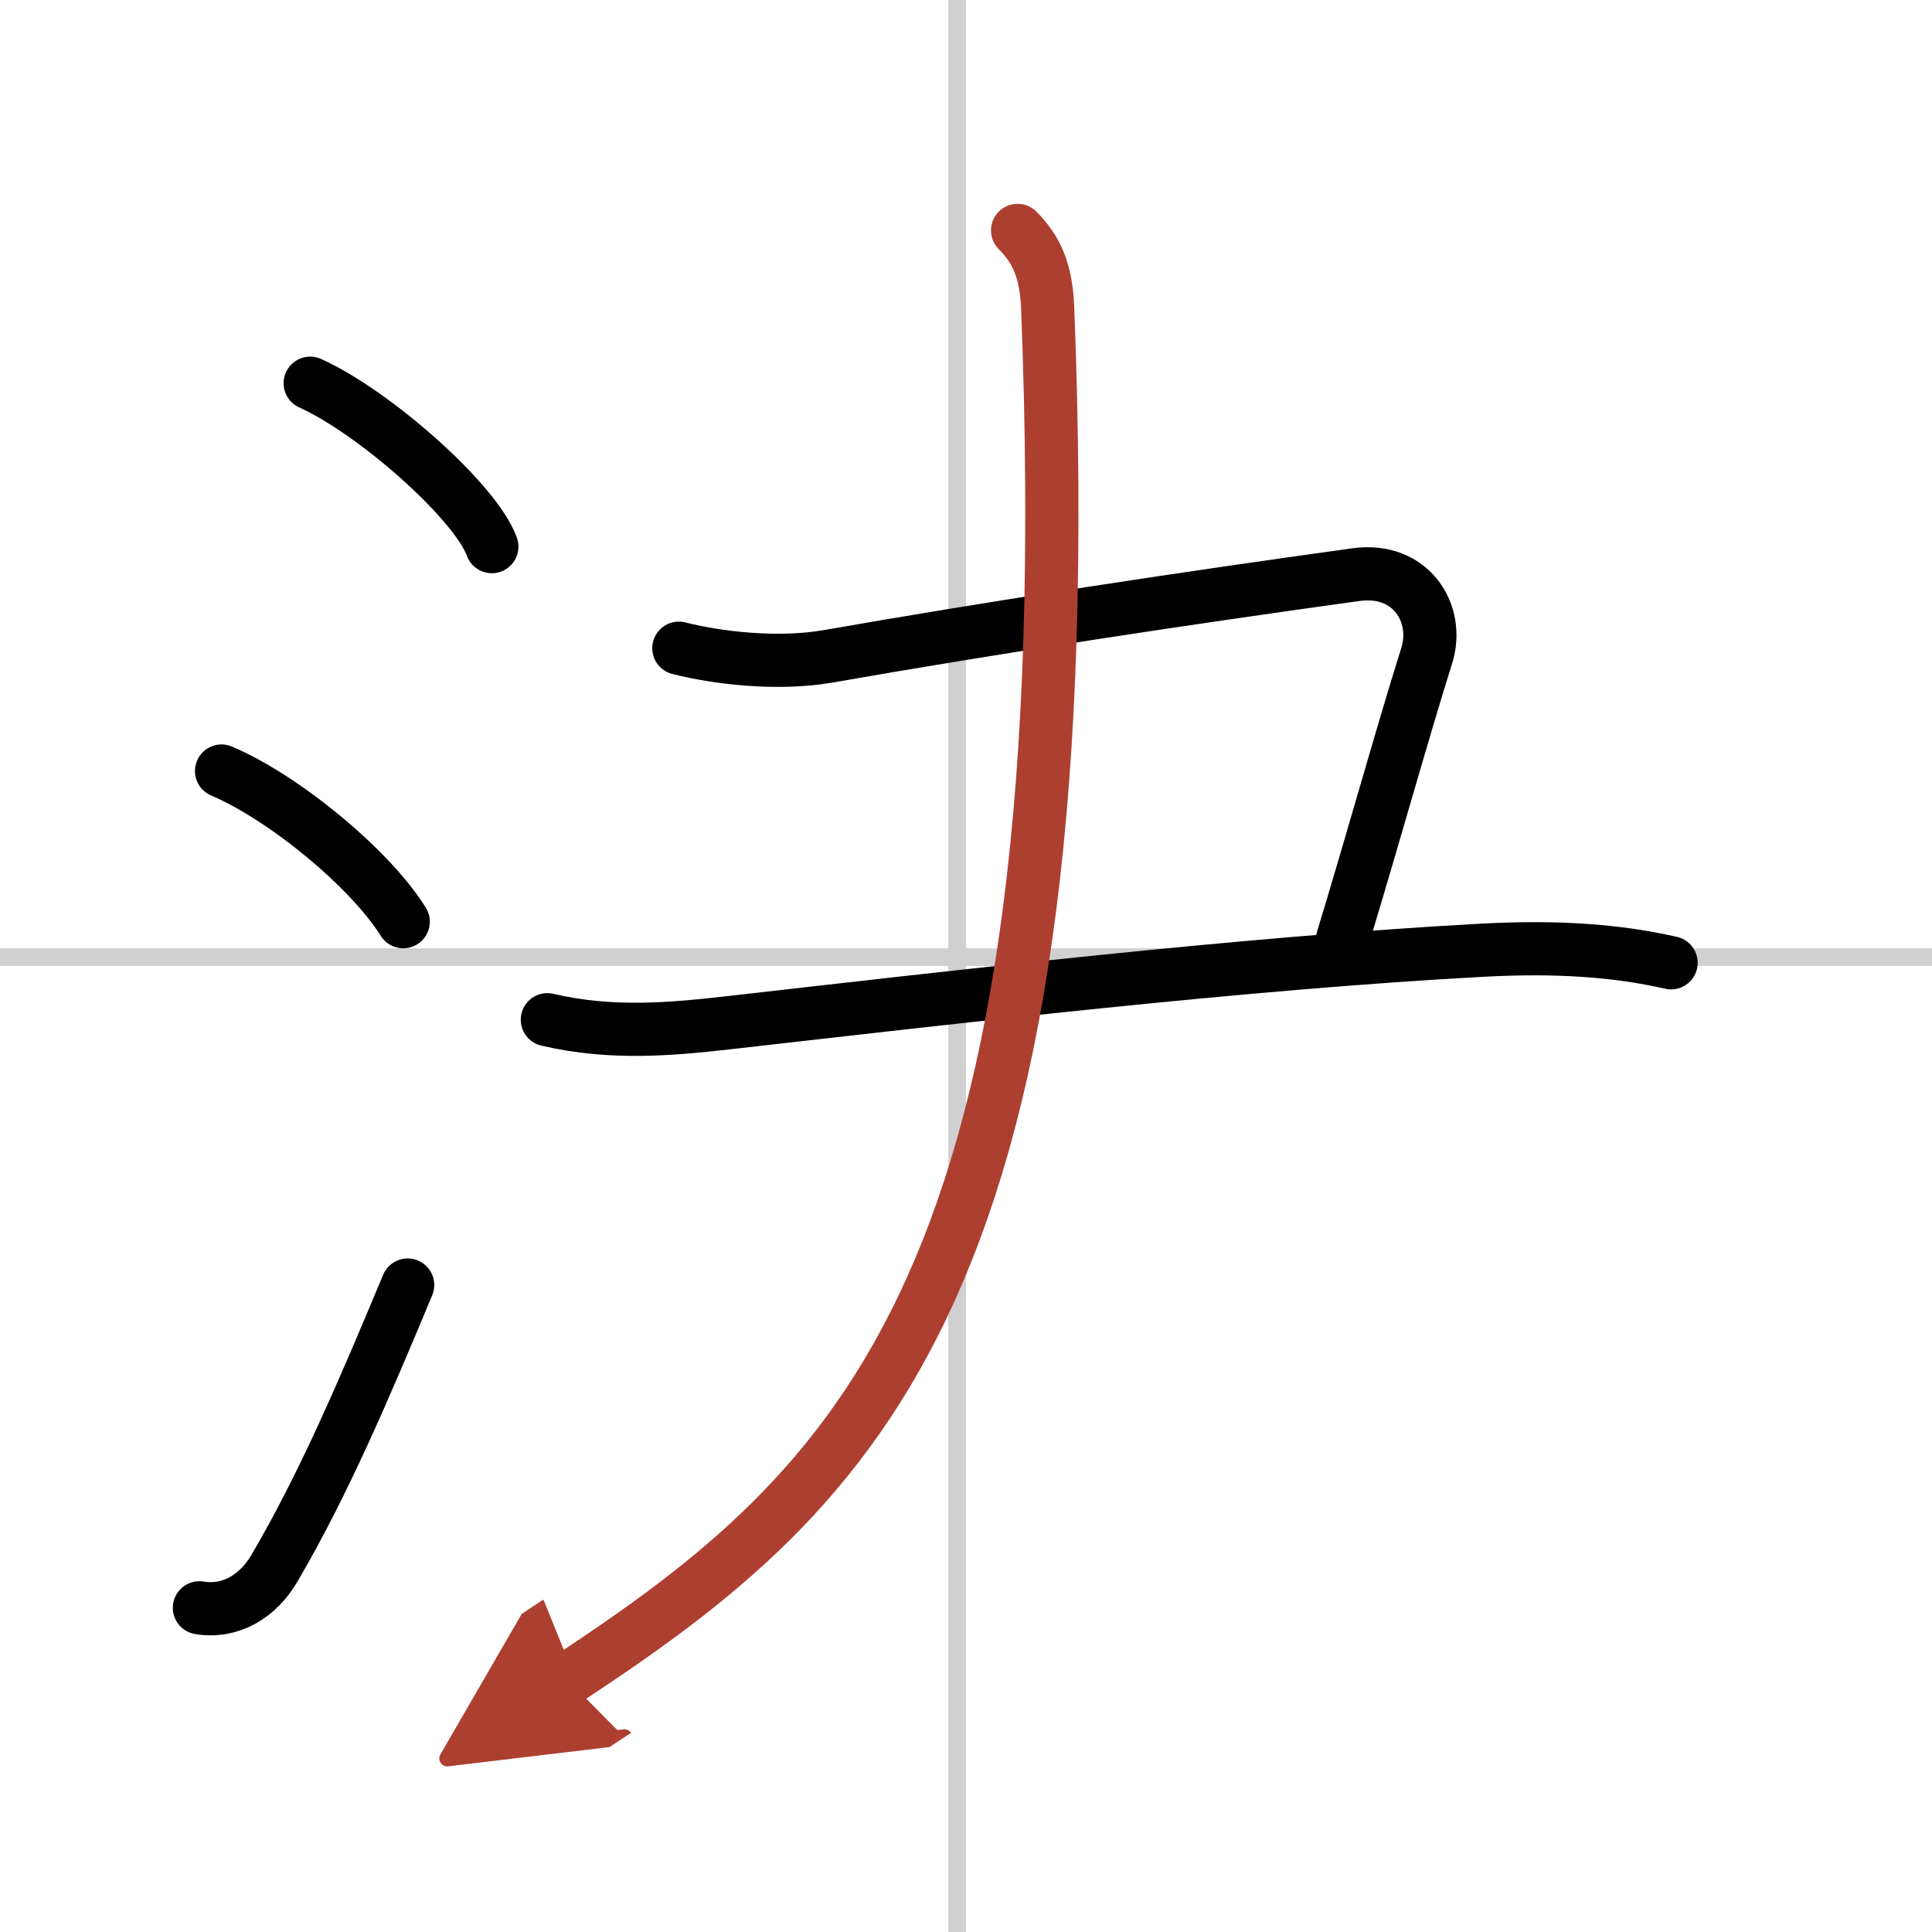
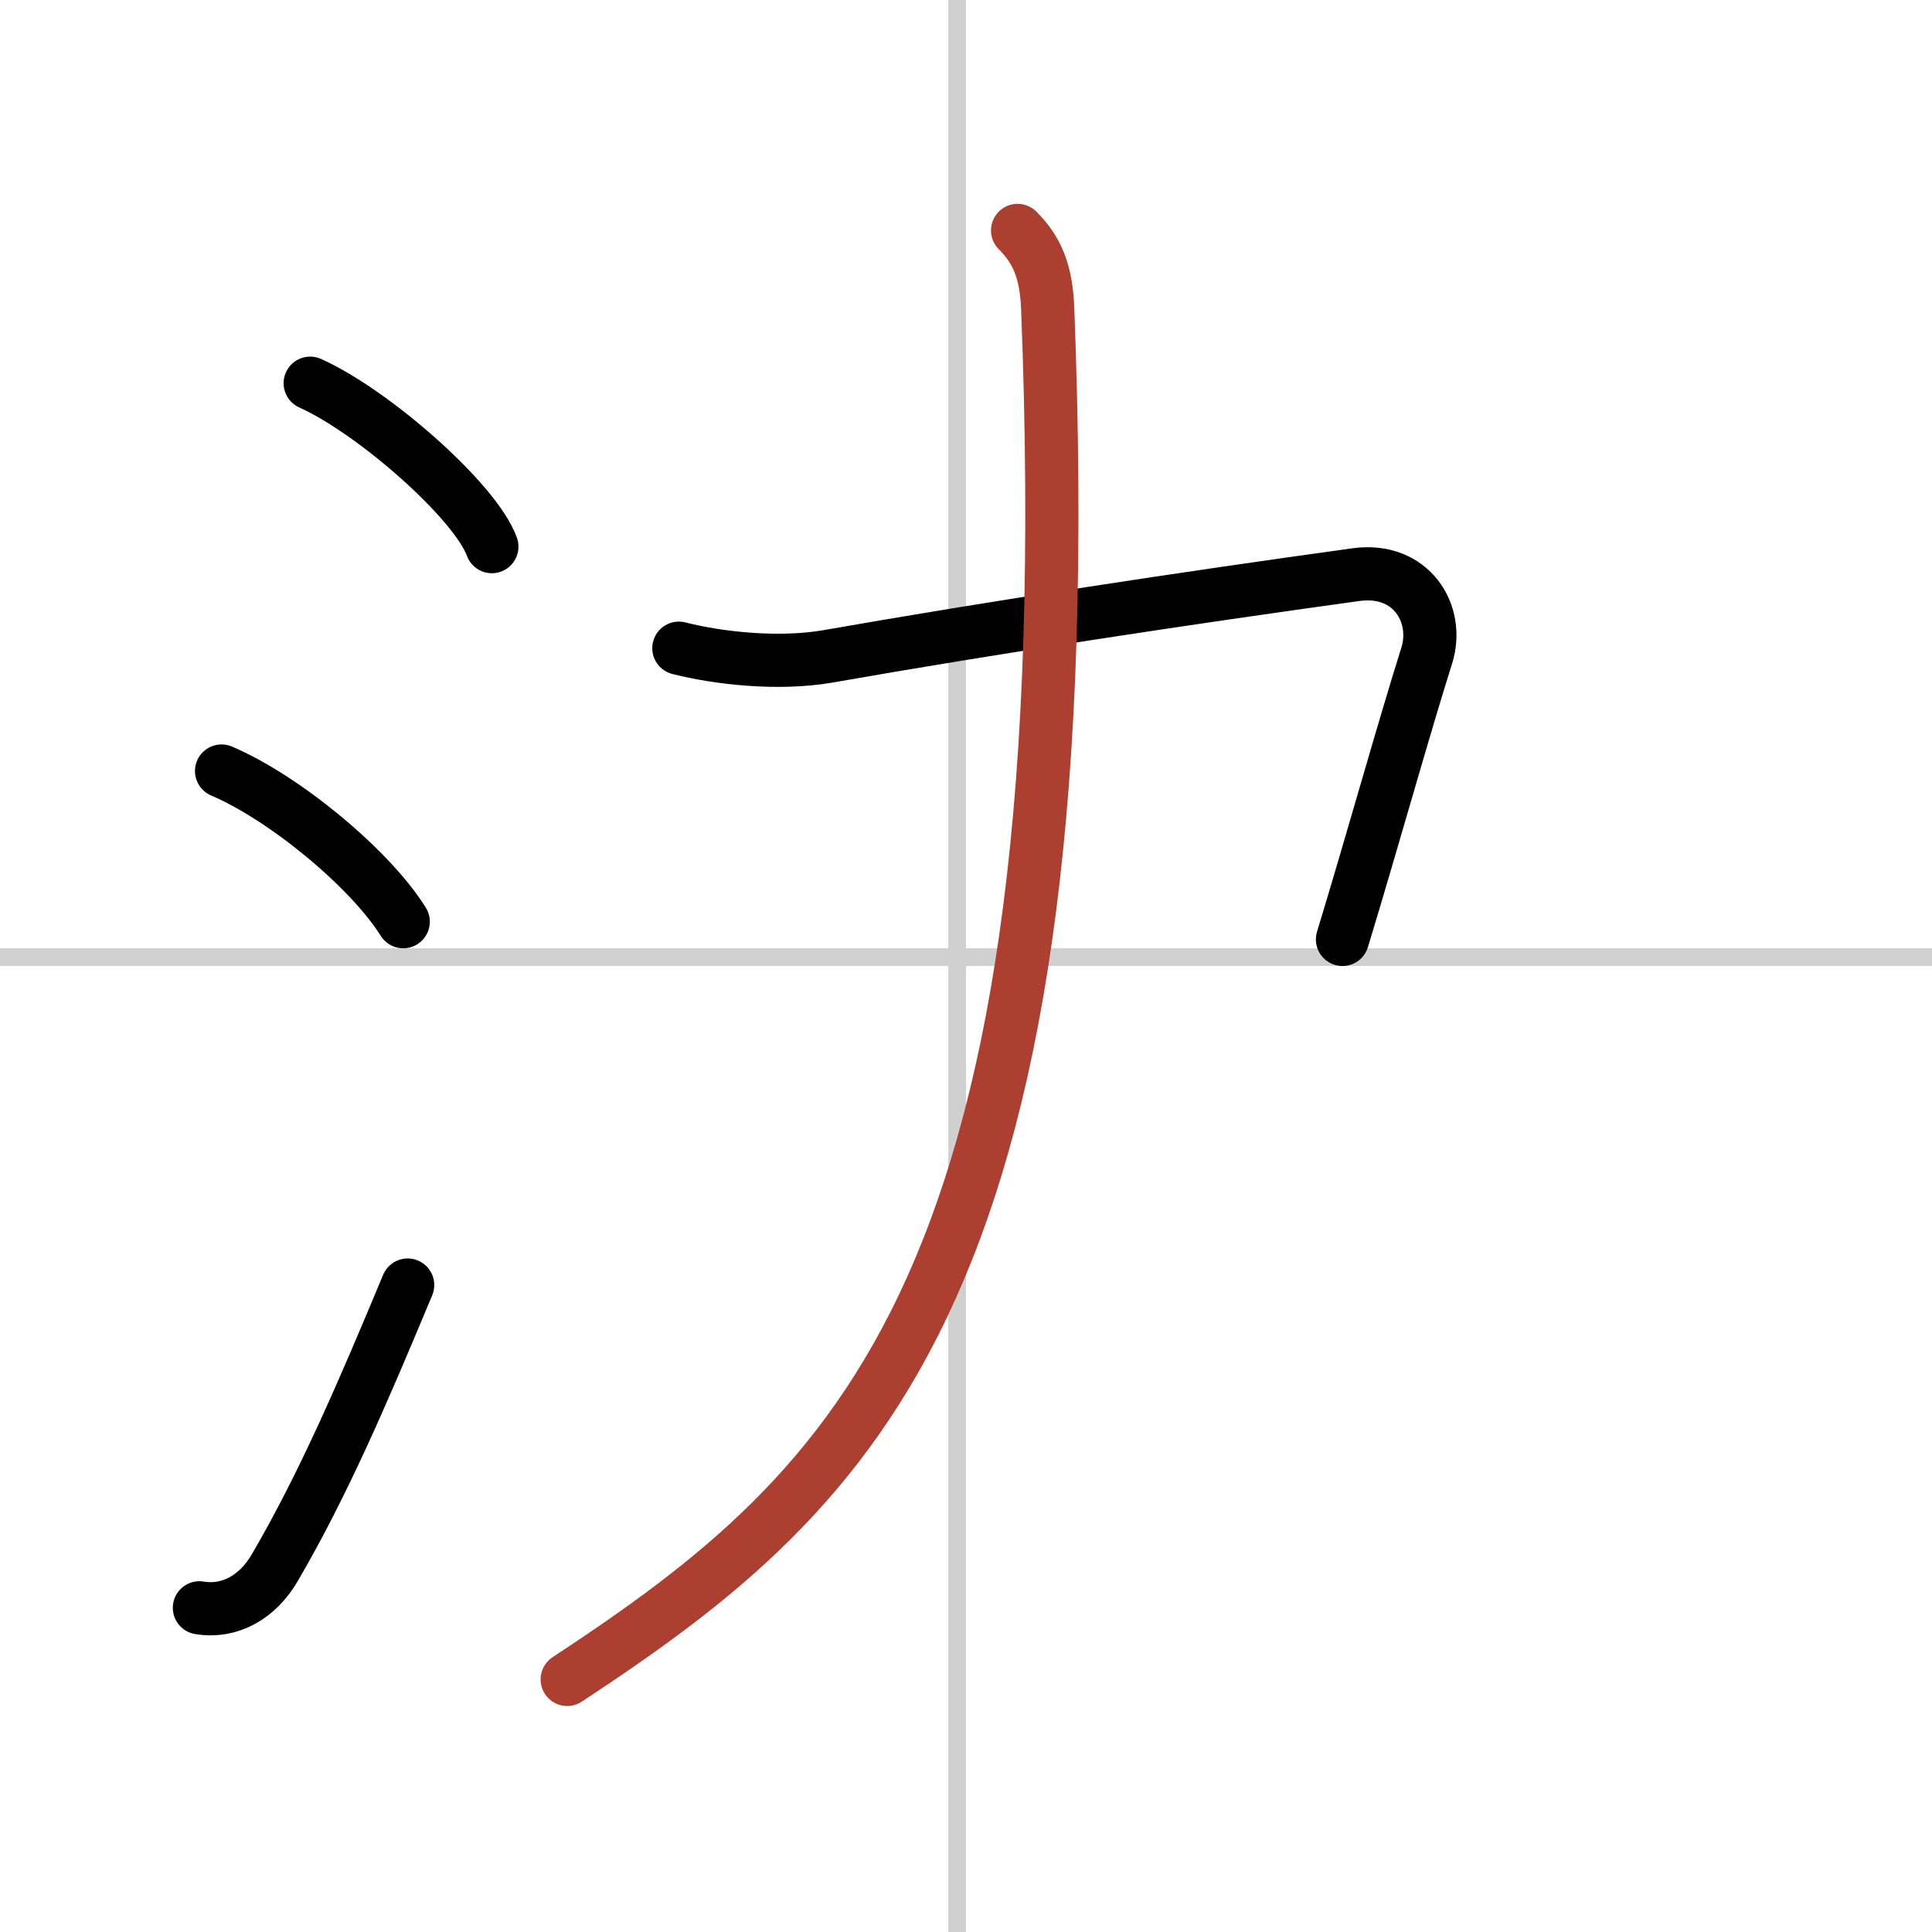
<svg xmlns="http://www.w3.org/2000/svg" width="400" height="400" viewBox="0 0 109 109">
  <defs>
    <marker id="a" markerWidth="4" orient="auto" refX="1" refY="5" viewBox="0 0 10 10">
-       <polyline points="0 0 10 5 0 10 1 5" fill="#ad3f31" stroke="#ad3f31" />
-     </marker>
+       </marker>
  </defs>
  <g fill="none" stroke="#000" stroke-linecap="round" stroke-linejoin="round" stroke-width="3">
    <rect width="100%" height="100%" fill="#fff" stroke="#fff" />
    <line x1="54" x2="54" y2="109" stroke="#d0d0d0" stroke-width="1" />
    <line x2="109" y1="54" y2="54" stroke="#d0d0d0" stroke-width="1" />
    <path d="m17.5 21.62c3.62 1.63 9.34 6.69 10.25 9.22" />
    <path d="M12.5,43.5C16.03,45,20.88,49,22.75,52" />
    <path d="M11.25,90.71C13,91,14.56,90.07,15.5,88.45c2.75-4.7,5-9.95,7.5-15.95" />
    <path d="m38.3 36.57c2.2 0.56 5.59 0.95 8.42 0.46 9.4-1.65 20.15-3.28 29.78-4.61 3.12-0.43 4.74 2.21 3.99 4.58-1.37 4.35-3 10.25-4.75 16" />
-     <path d="m30.88 57.53c3.62 0.85 7.01 0.54 10.41 0.15 12.59-1.43 28.79-3.34 42.33-4.07 4.25-0.23 7.63 0.02 10.66 0.71" />
    <path d="M57.41,13c1.11,1.11,1.62,2.33,1.7,4.42C61.25,72.5,48.5,83.88,32,94.75" marker-end="url(#a)" stroke="#ad3f31" />
  </g>
</svg>